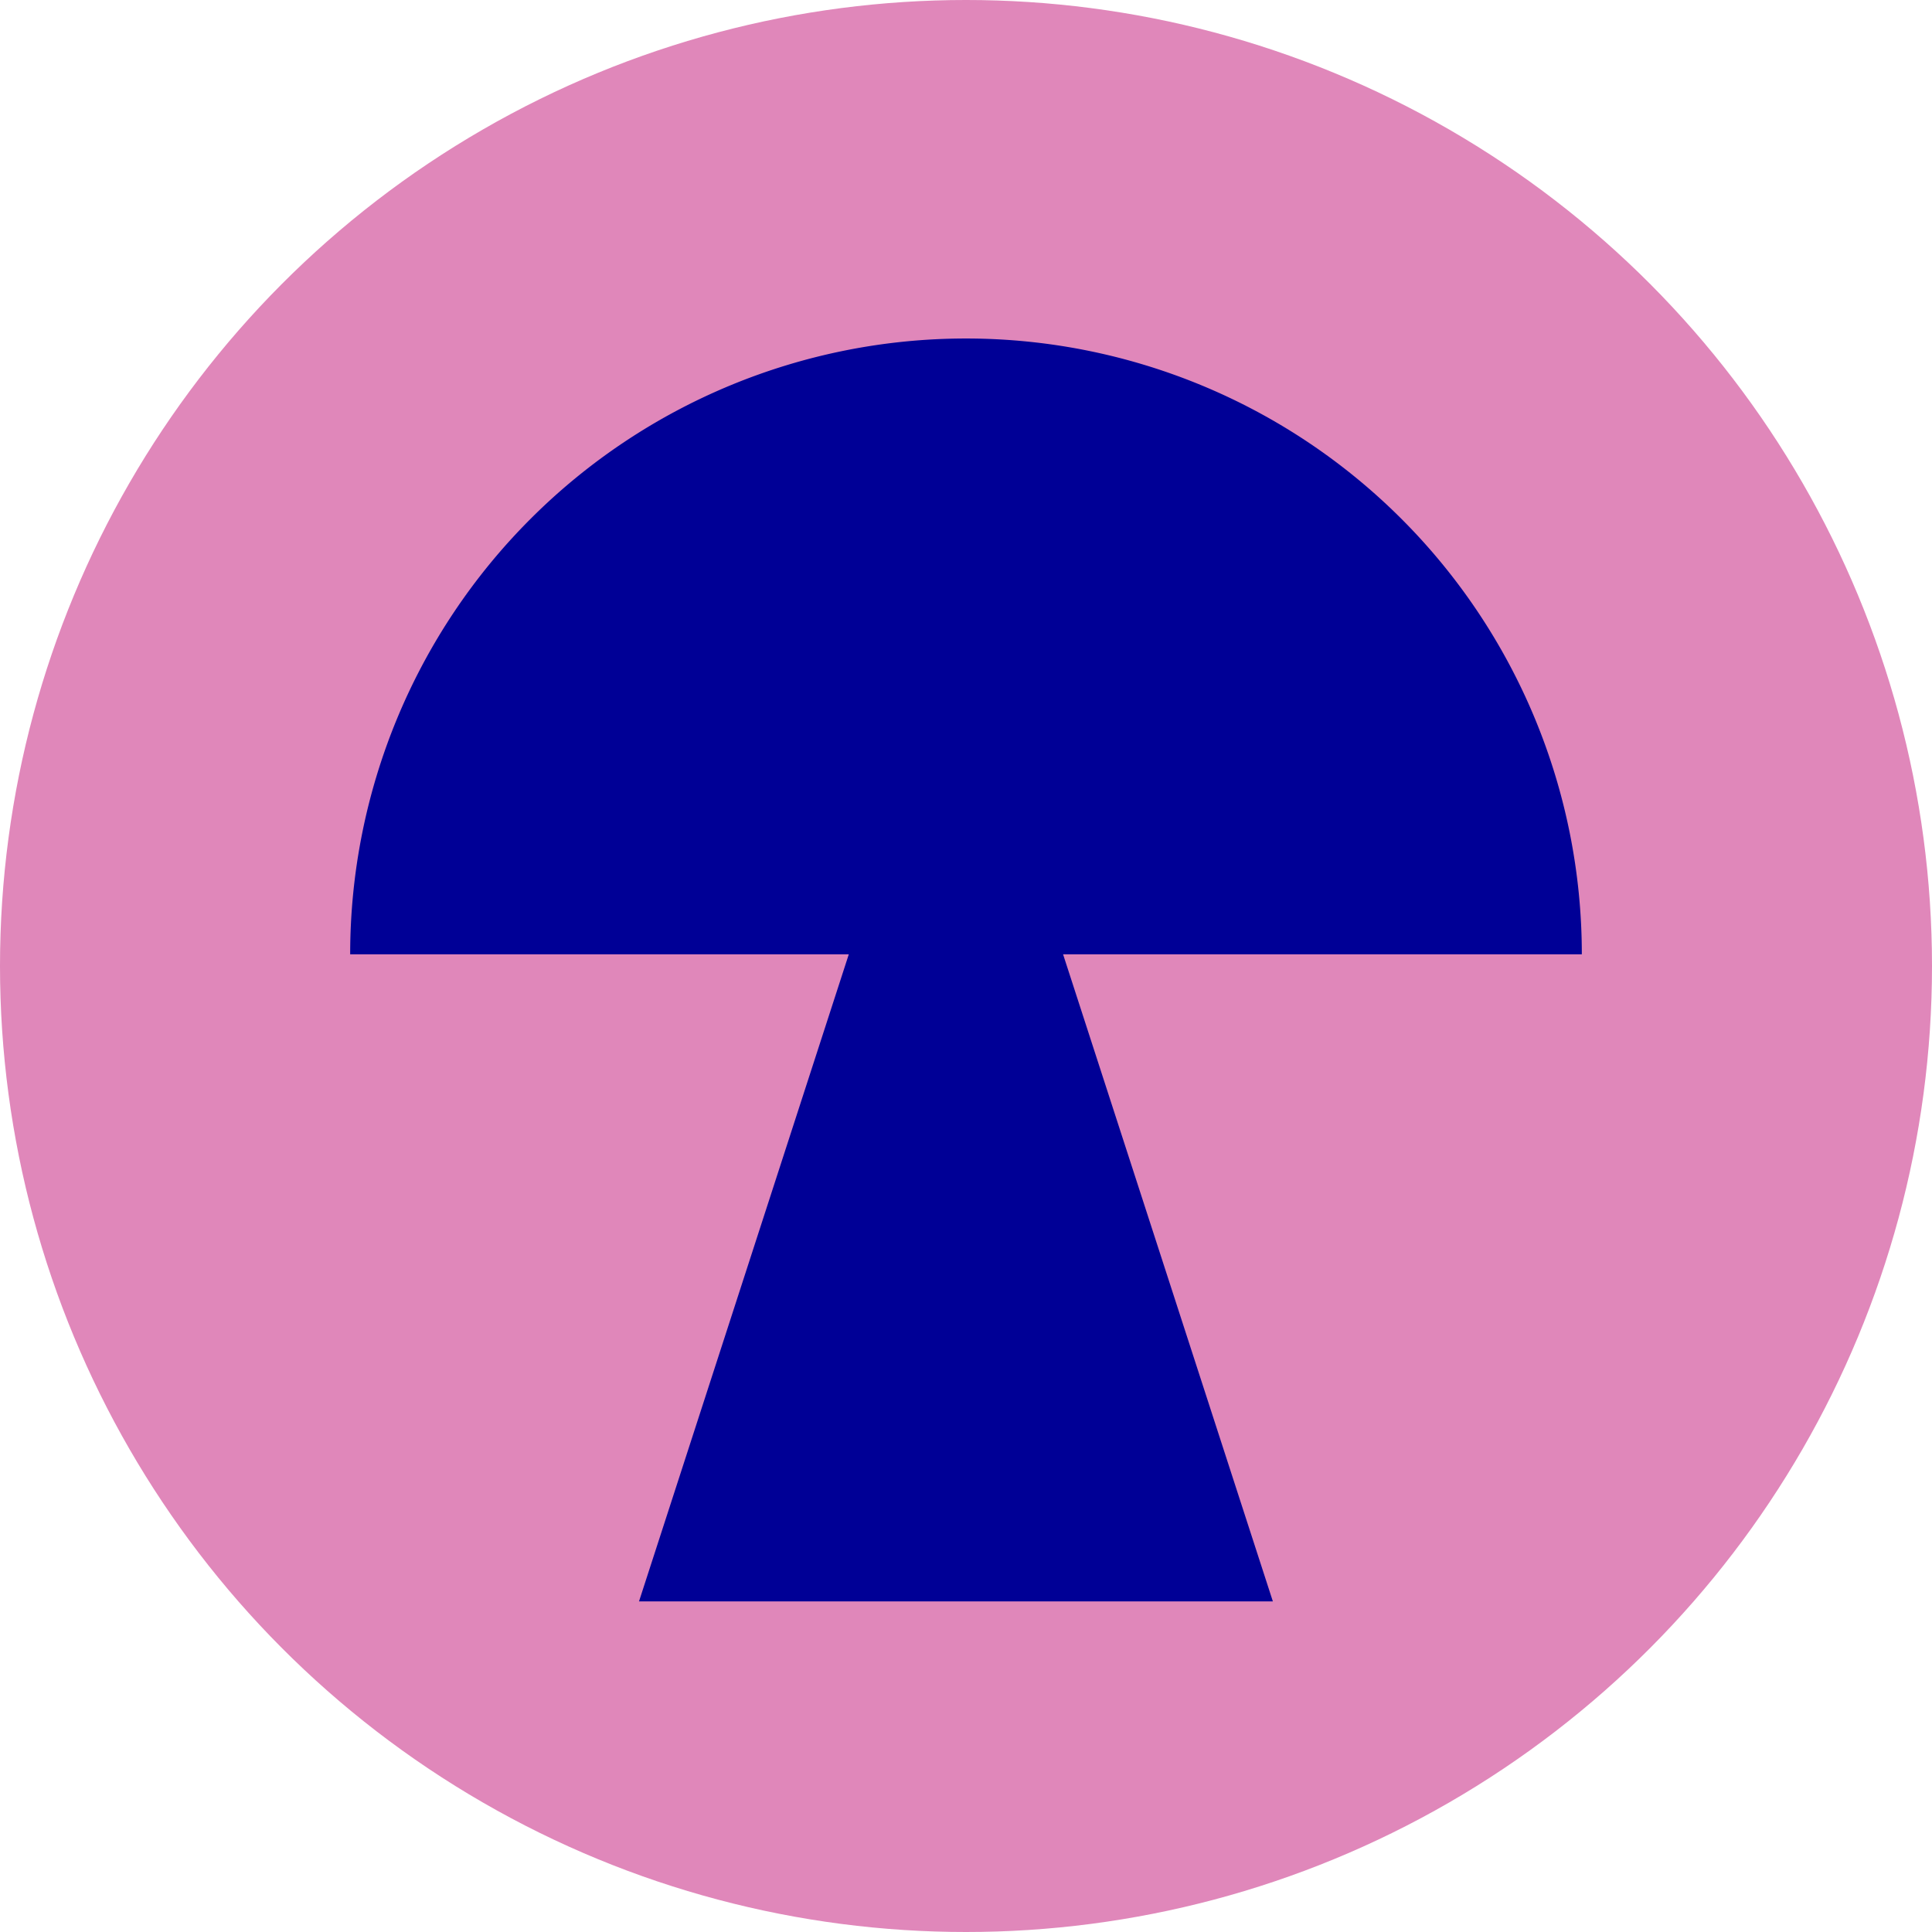
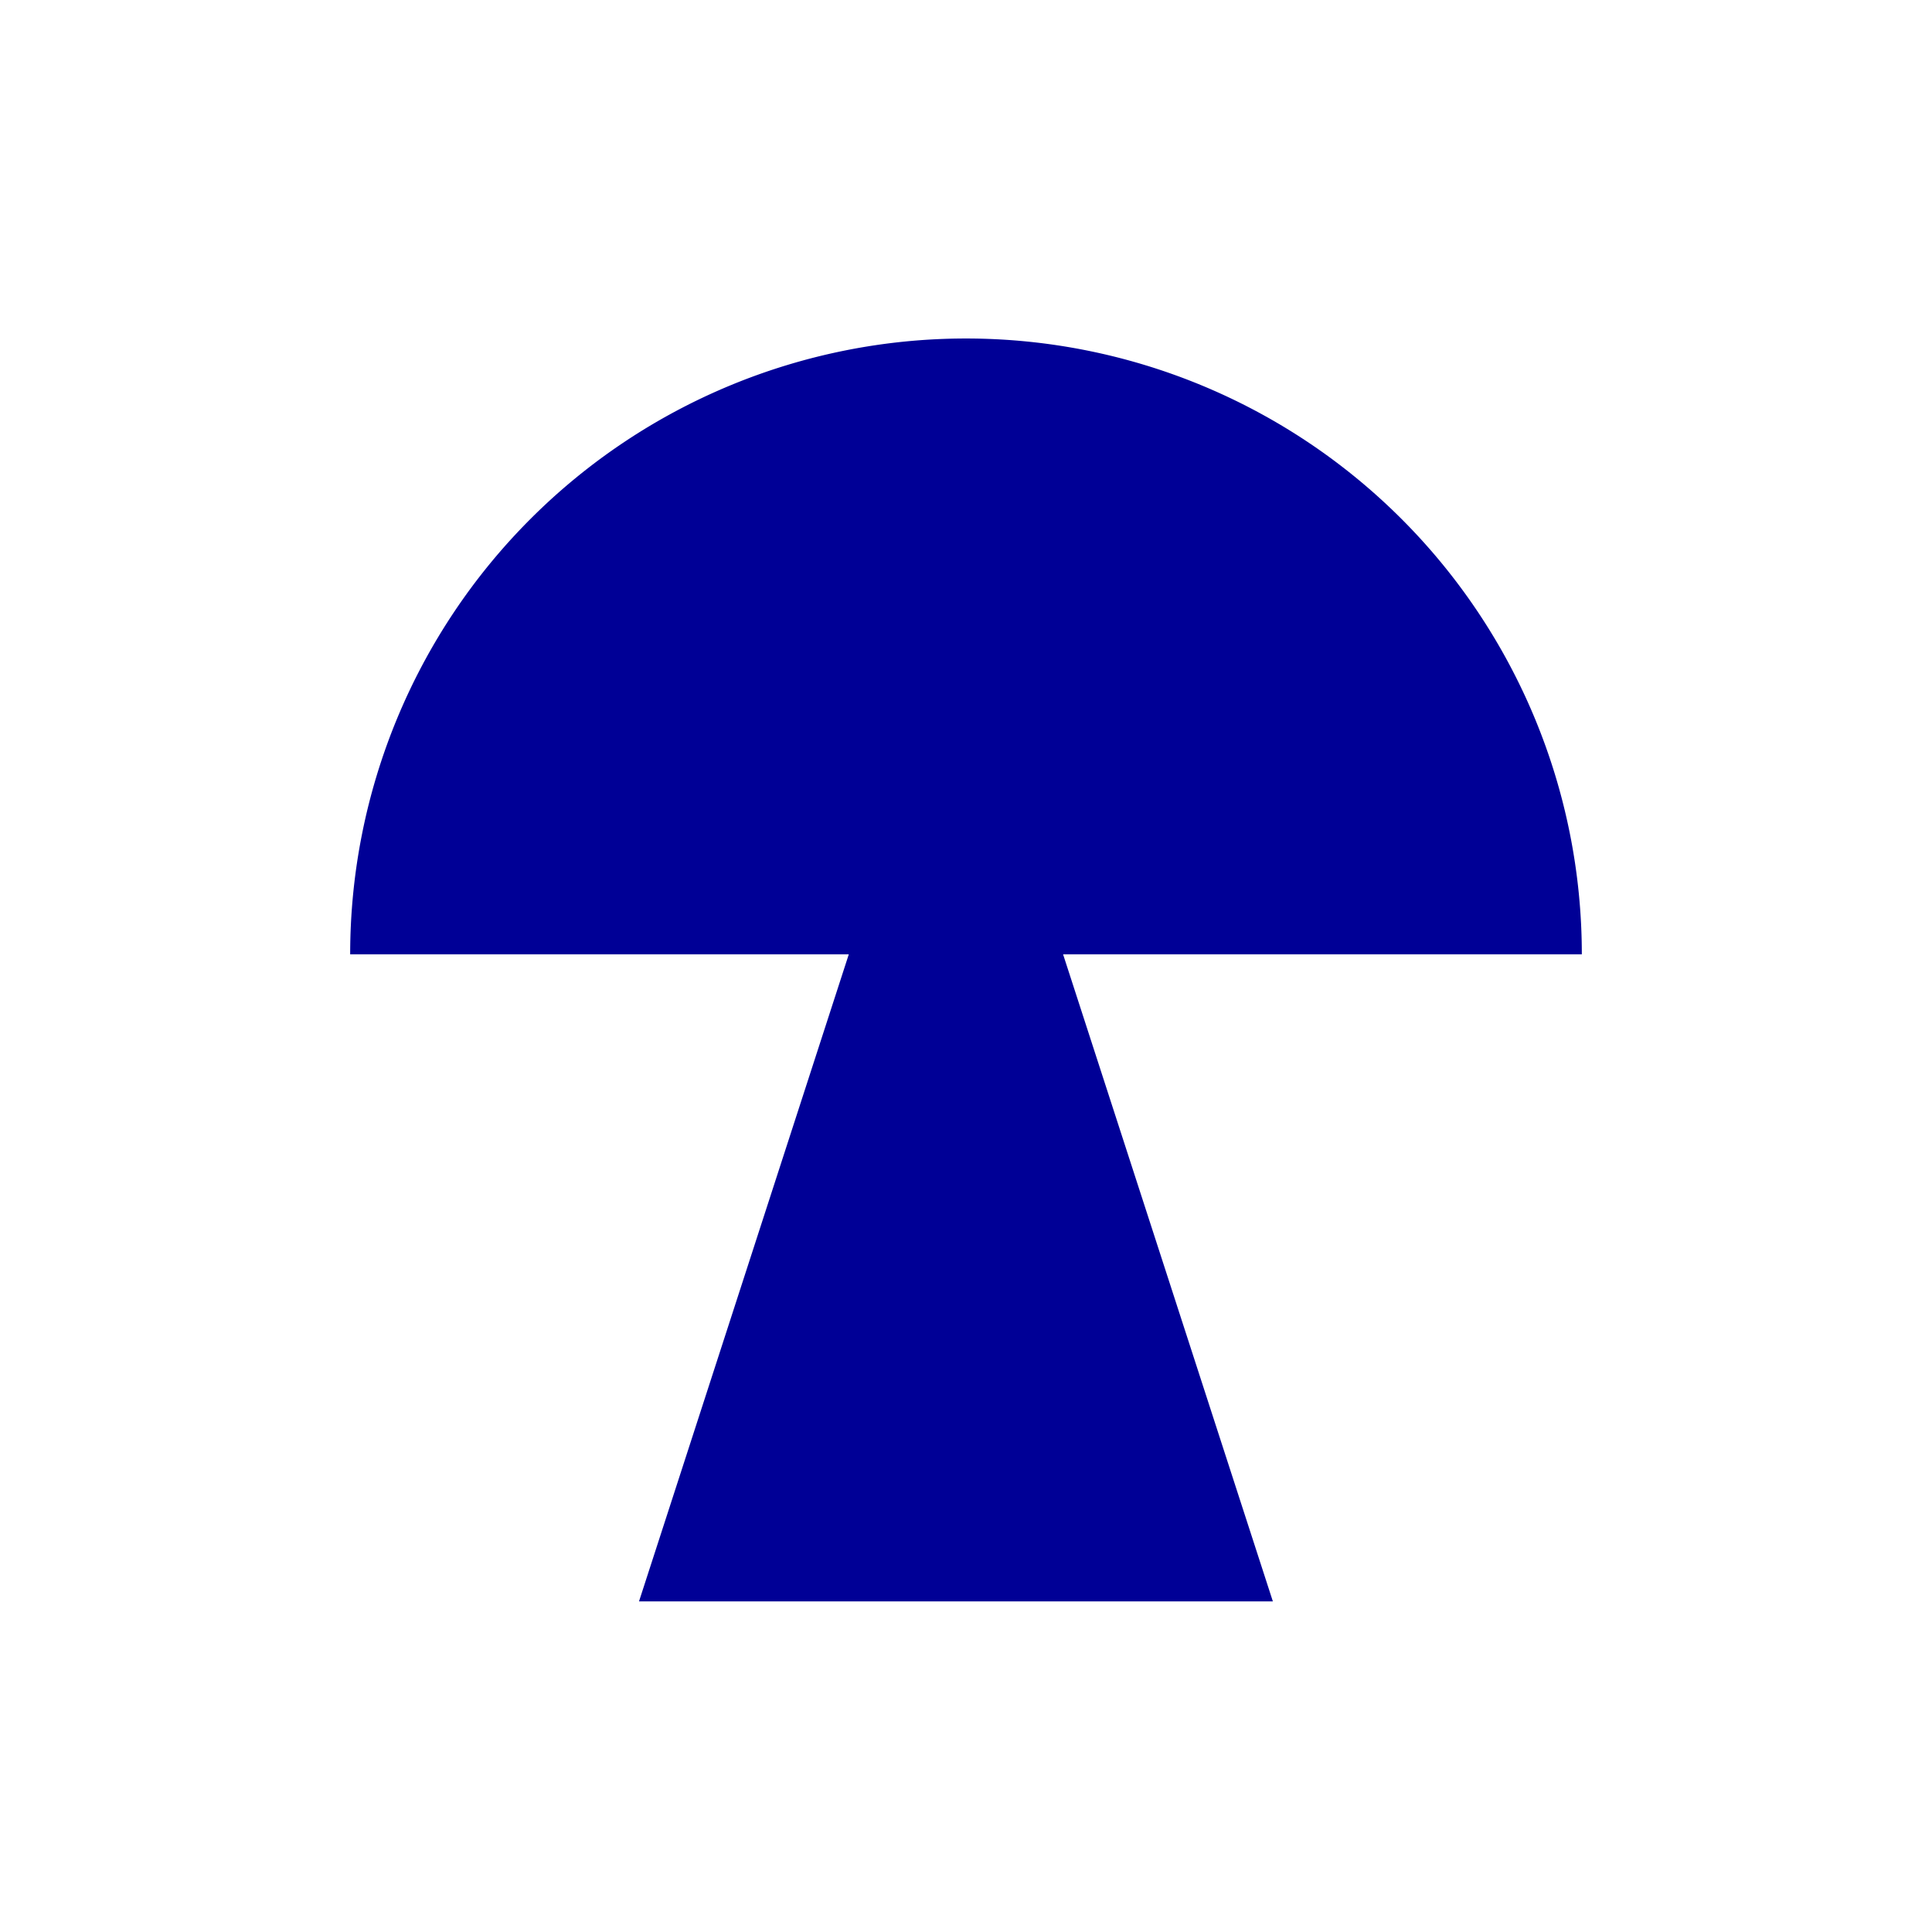
<svg xmlns="http://www.w3.org/2000/svg" viewBox="0 0 480 480">
  <defs>
    <style>.cls-1{fill:#e087ba;}.cls-2{fill:#000096;}</style>
  </defs>
  <title>Zeichenfläche 45</title>
  <g id="Rosa_Blau" data-name="Rosa/Blau">
-     <circle class="cls-1" cx="240" cy="240" r="240" />
    <path class="cls-2" d="M393,237.1A153,153,0,0,0,87,237.1H210.88L158.76,397.86H316.24L264.12,237.1Z" />
  </g>
</svg>